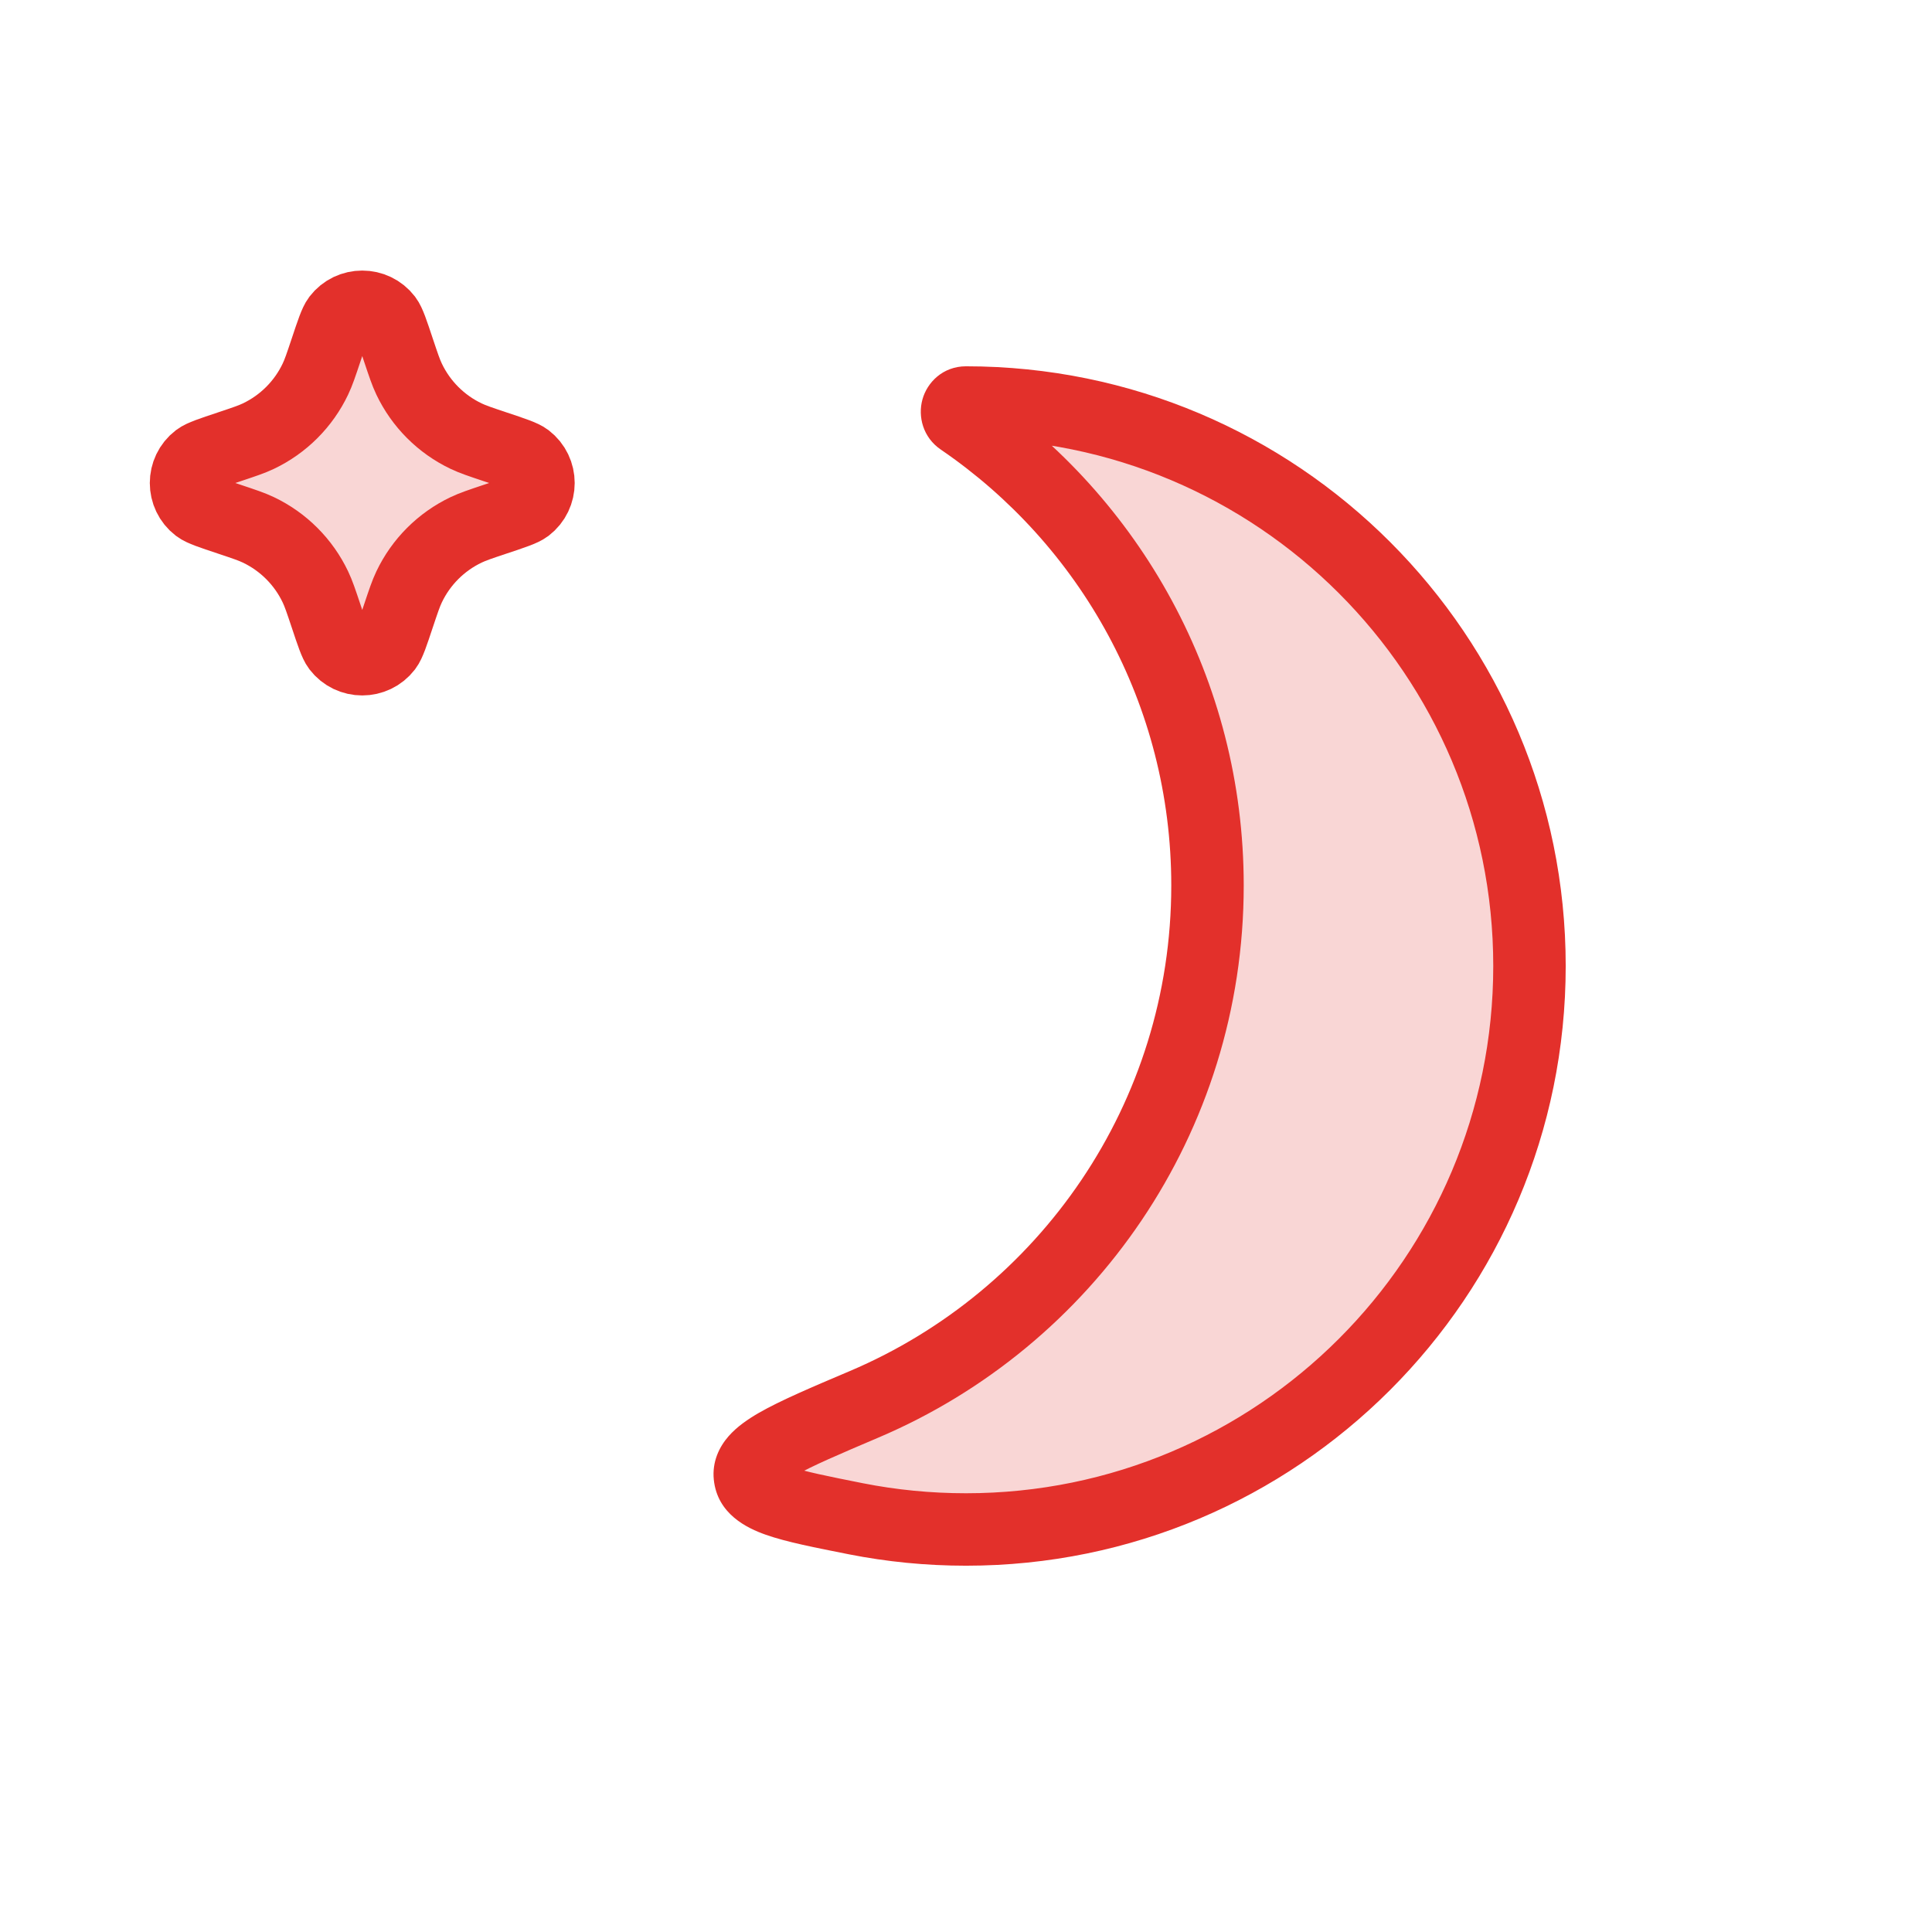
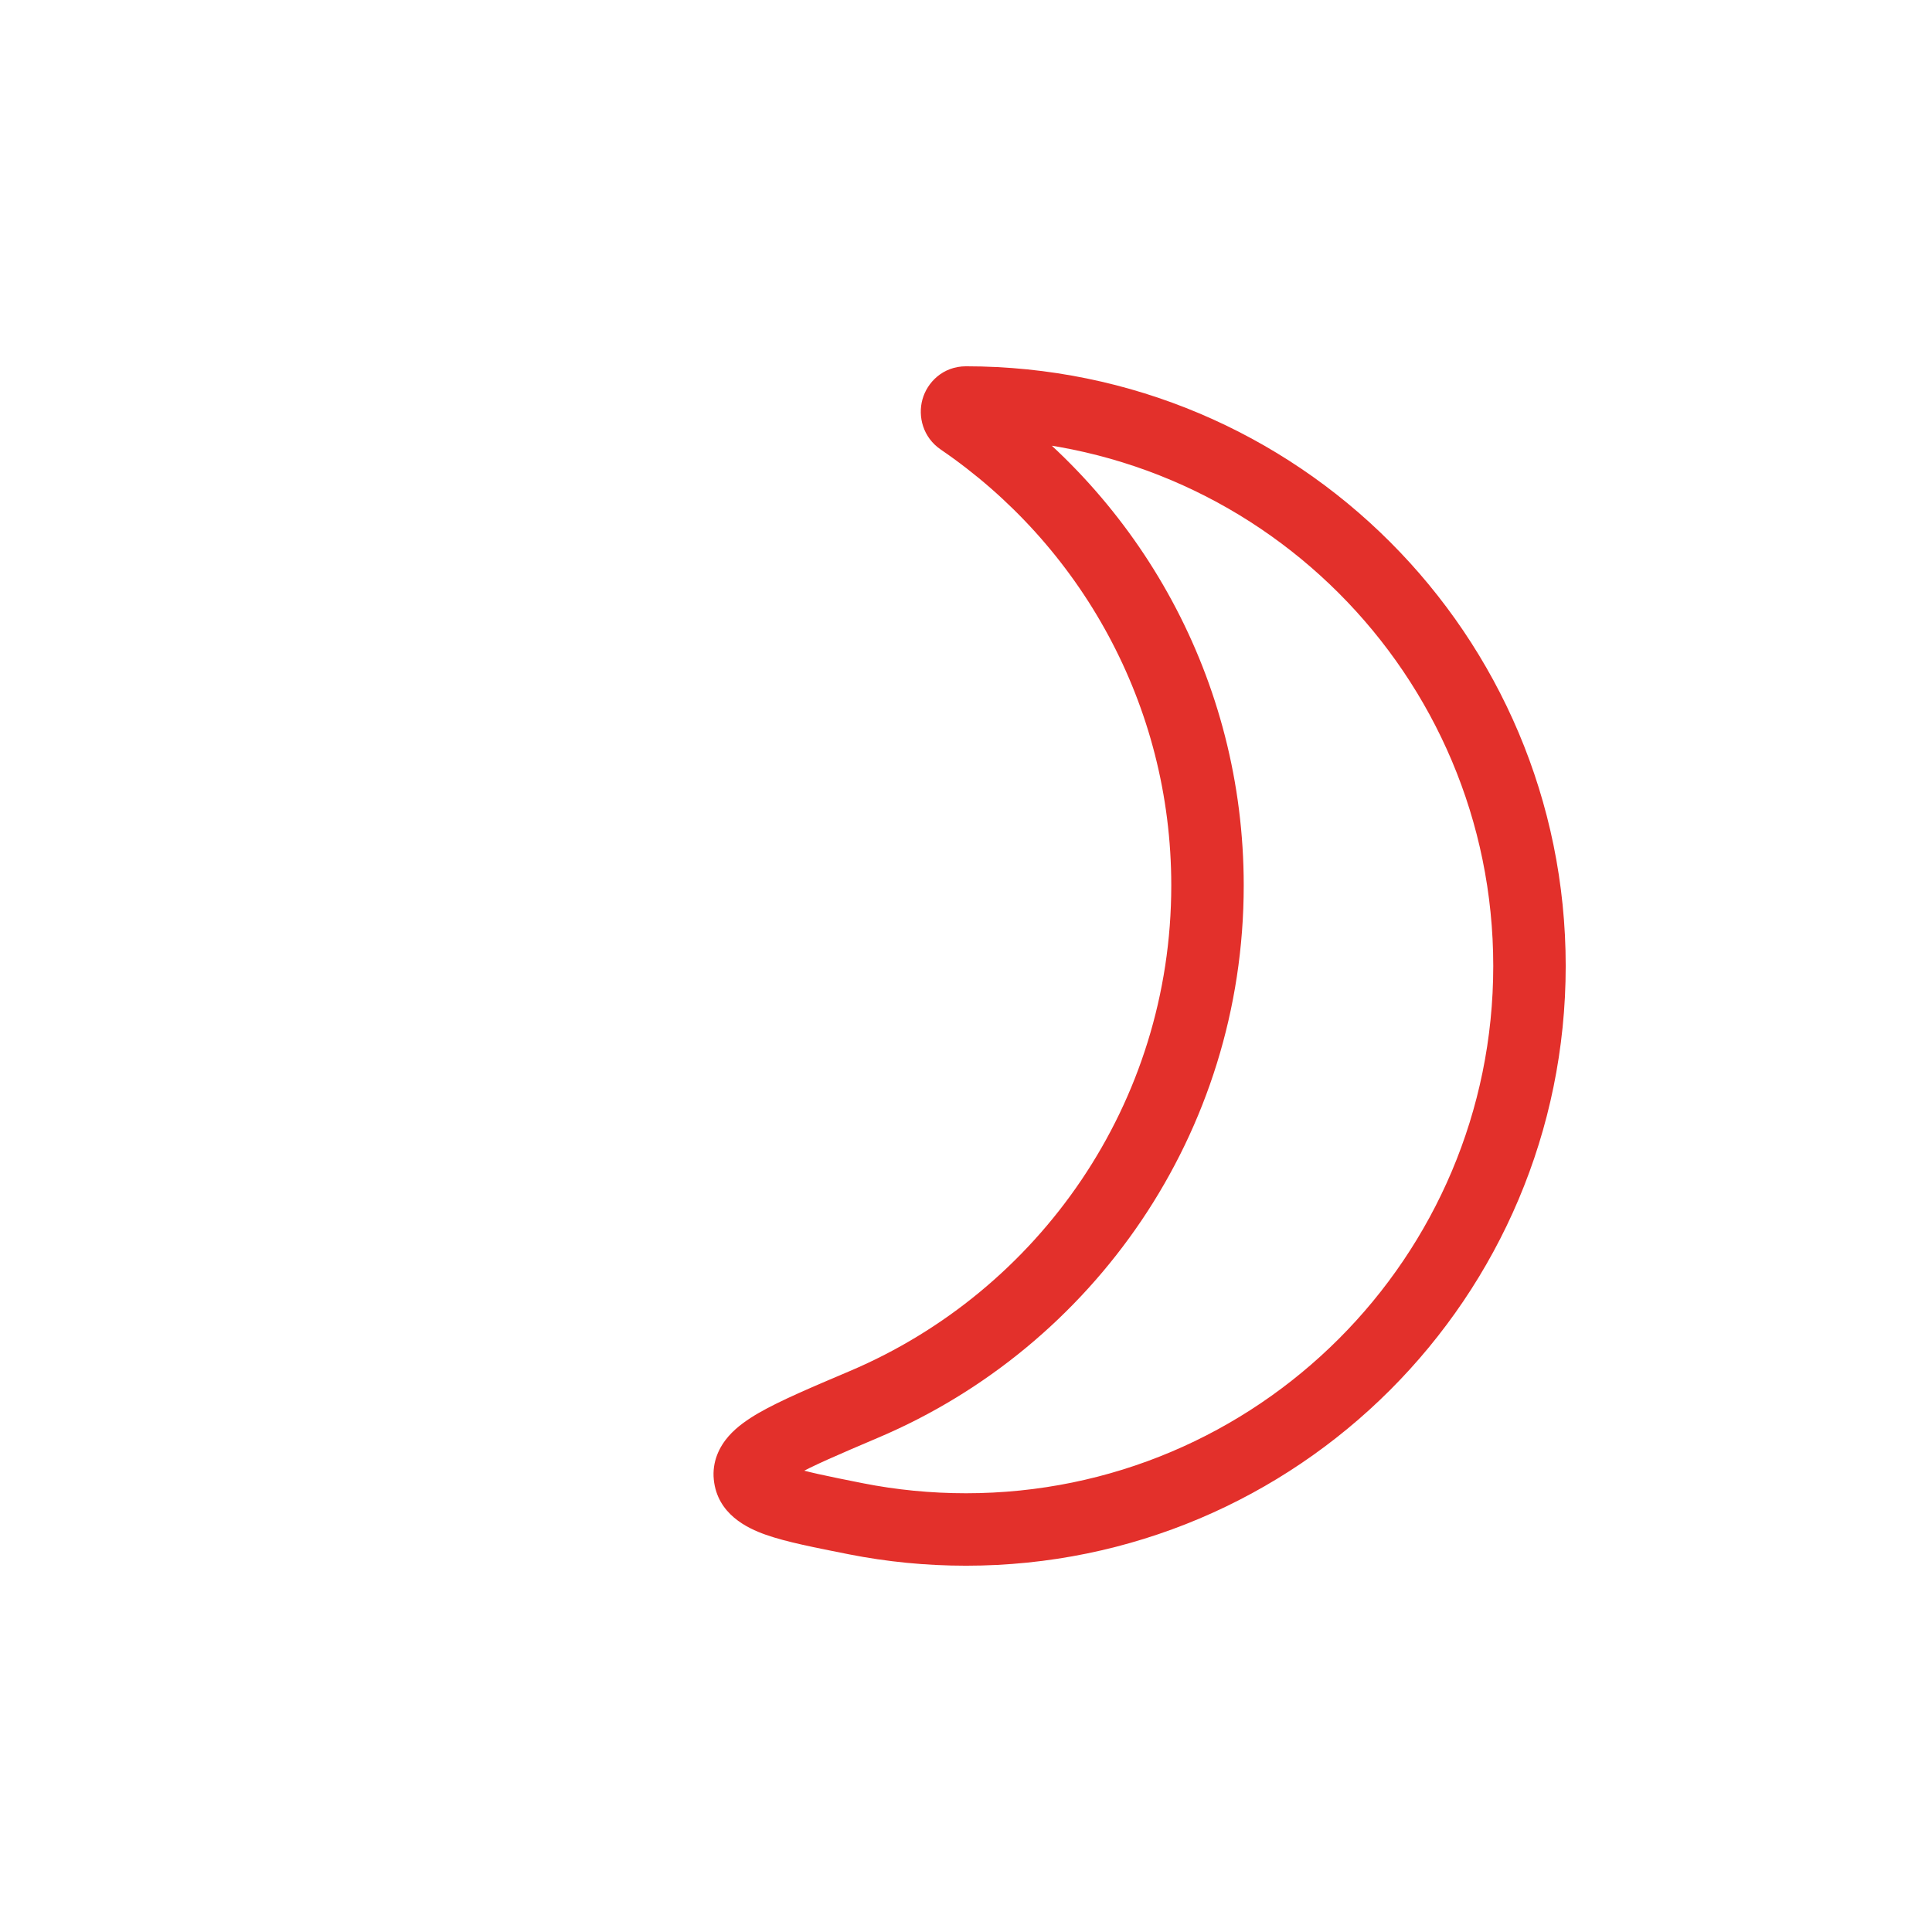
<svg xmlns="http://www.w3.org/2000/svg" width="32" height="32" viewBox="0 0 32 32" fill="none">
-   <path fill-rule="evenodd" clip-rule="evenodd" d="M14.176 25.155C13.031 24.928 12.458 24.815 12.42 24.448C12.382 24.08 13.026 23.807 14.313 23.26C17.656 21.84 20 18.527 20 14.666C20 11.46 18.383 8.631 15.921 6.951C15.795 6.865 15.848 6.667 16 6.667V6.667C21.155 6.667 25.333 10.845 25.333 16C25.333 21.155 21.155 25.333 16 25.333C15.376 25.333 14.766 25.272 14.176 25.155Z" fill="#F9D6D5" />
  <path d="M15.921 6.951L16.259 6.455L15.921 6.951ZM14.313 23.26L14.547 23.812L14.313 23.26ZM14.176 25.155L14.292 24.567L14.176 25.155ZM12.42 24.448L13.017 24.386L12.42 24.448ZM14.078 22.708C17.207 21.379 19.4 18.278 19.4 14.666H20.6C20.6 18.776 18.104 22.302 14.547 23.812L14.078 22.708ZM19.4 14.666C19.4 11.666 17.888 9.02 15.582 7.446L16.259 6.455C18.878 8.242 20.6 11.253 20.6 14.666H19.4ZM24.733 16C24.733 11.177 20.823 7.267 16 7.267V6.067C21.486 6.067 25.933 10.514 25.933 16H24.733ZM16 24.733C20.823 24.733 24.733 20.823 24.733 16H25.933C25.933 21.486 21.486 25.933 16 25.933V24.733ZM14.292 24.567C14.844 24.676 15.415 24.733 16 24.733V25.933C15.336 25.933 14.687 25.868 14.059 25.744L14.292 24.567ZM15.582 7.446C15.286 7.244 15.201 6.898 15.278 6.618C15.356 6.331 15.62 6.067 16 6.067V7.267C16.228 7.267 16.389 7.101 16.435 6.935C16.479 6.776 16.43 6.572 16.259 6.455L15.582 7.446ZM14.547 23.812C13.887 24.093 13.447 24.281 13.169 24.441C13.03 24.521 12.98 24.568 12.97 24.579C12.969 24.581 12.985 24.563 12.999 24.525C13.015 24.484 13.022 24.434 13.017 24.386L11.823 24.509C11.792 24.209 11.915 23.963 12.067 23.789C12.207 23.629 12.392 23.504 12.57 23.401C12.927 23.196 13.451 22.974 14.078 22.708L14.547 23.812ZM14.059 25.744C13.507 25.634 13.025 25.541 12.683 25.42C12.374 25.311 11.882 25.078 11.823 24.509L13.017 24.386C12.996 24.184 12.81 24.192 13.082 24.288C13.322 24.373 13.699 24.449 14.292 24.567L14.059 25.744Z" fill="#E3302B" />
-   <path d="M5.4 10.2L5.4 10.2C5.501 10.504 5.552 10.656 5.603 10.723C5.803 10.984 6.197 10.984 6.397 10.723C6.448 10.656 6.499 10.504 6.6 10.2L6.6 10.2C6.682 9.955 6.723 9.832 6.776 9.721C6.973 9.307 7.307 8.973 7.721 8.776C7.832 8.723 7.955 8.682 8.2 8.6L8.2 8.6C8.504 8.499 8.656 8.448 8.723 8.397C8.984 8.197 8.984 7.803 8.723 7.603C8.656 7.552 8.504 7.501 8.2 7.4L8.2 7.4C7.955 7.318 7.832 7.277 7.721 7.224C7.307 7.027 6.973 6.693 6.776 6.279C6.723 6.168 6.682 6.045 6.6 5.8C6.499 5.496 6.448 5.344 6.397 5.277C6.197 5.016 5.803 5.016 5.603 5.277C5.552 5.344 5.501 5.496 5.4 5.8C5.318 6.045 5.277 6.168 5.224 6.279C5.027 6.693 4.693 7.027 4.279 7.224C4.168 7.277 4.045 7.318 3.8 7.4C3.496 7.501 3.344 7.552 3.277 7.603C3.016 7.803 3.016 8.197 3.277 8.397C3.344 8.448 3.496 8.499 3.8 8.6C4.045 8.682 4.168 8.723 4.279 8.776C4.693 8.973 5.027 9.307 5.224 9.721C5.277 9.832 5.318 9.955 5.4 10.2Z" fill="#F9D6D5" stroke="#E3302B" stroke-width="1.2" />
</svg>